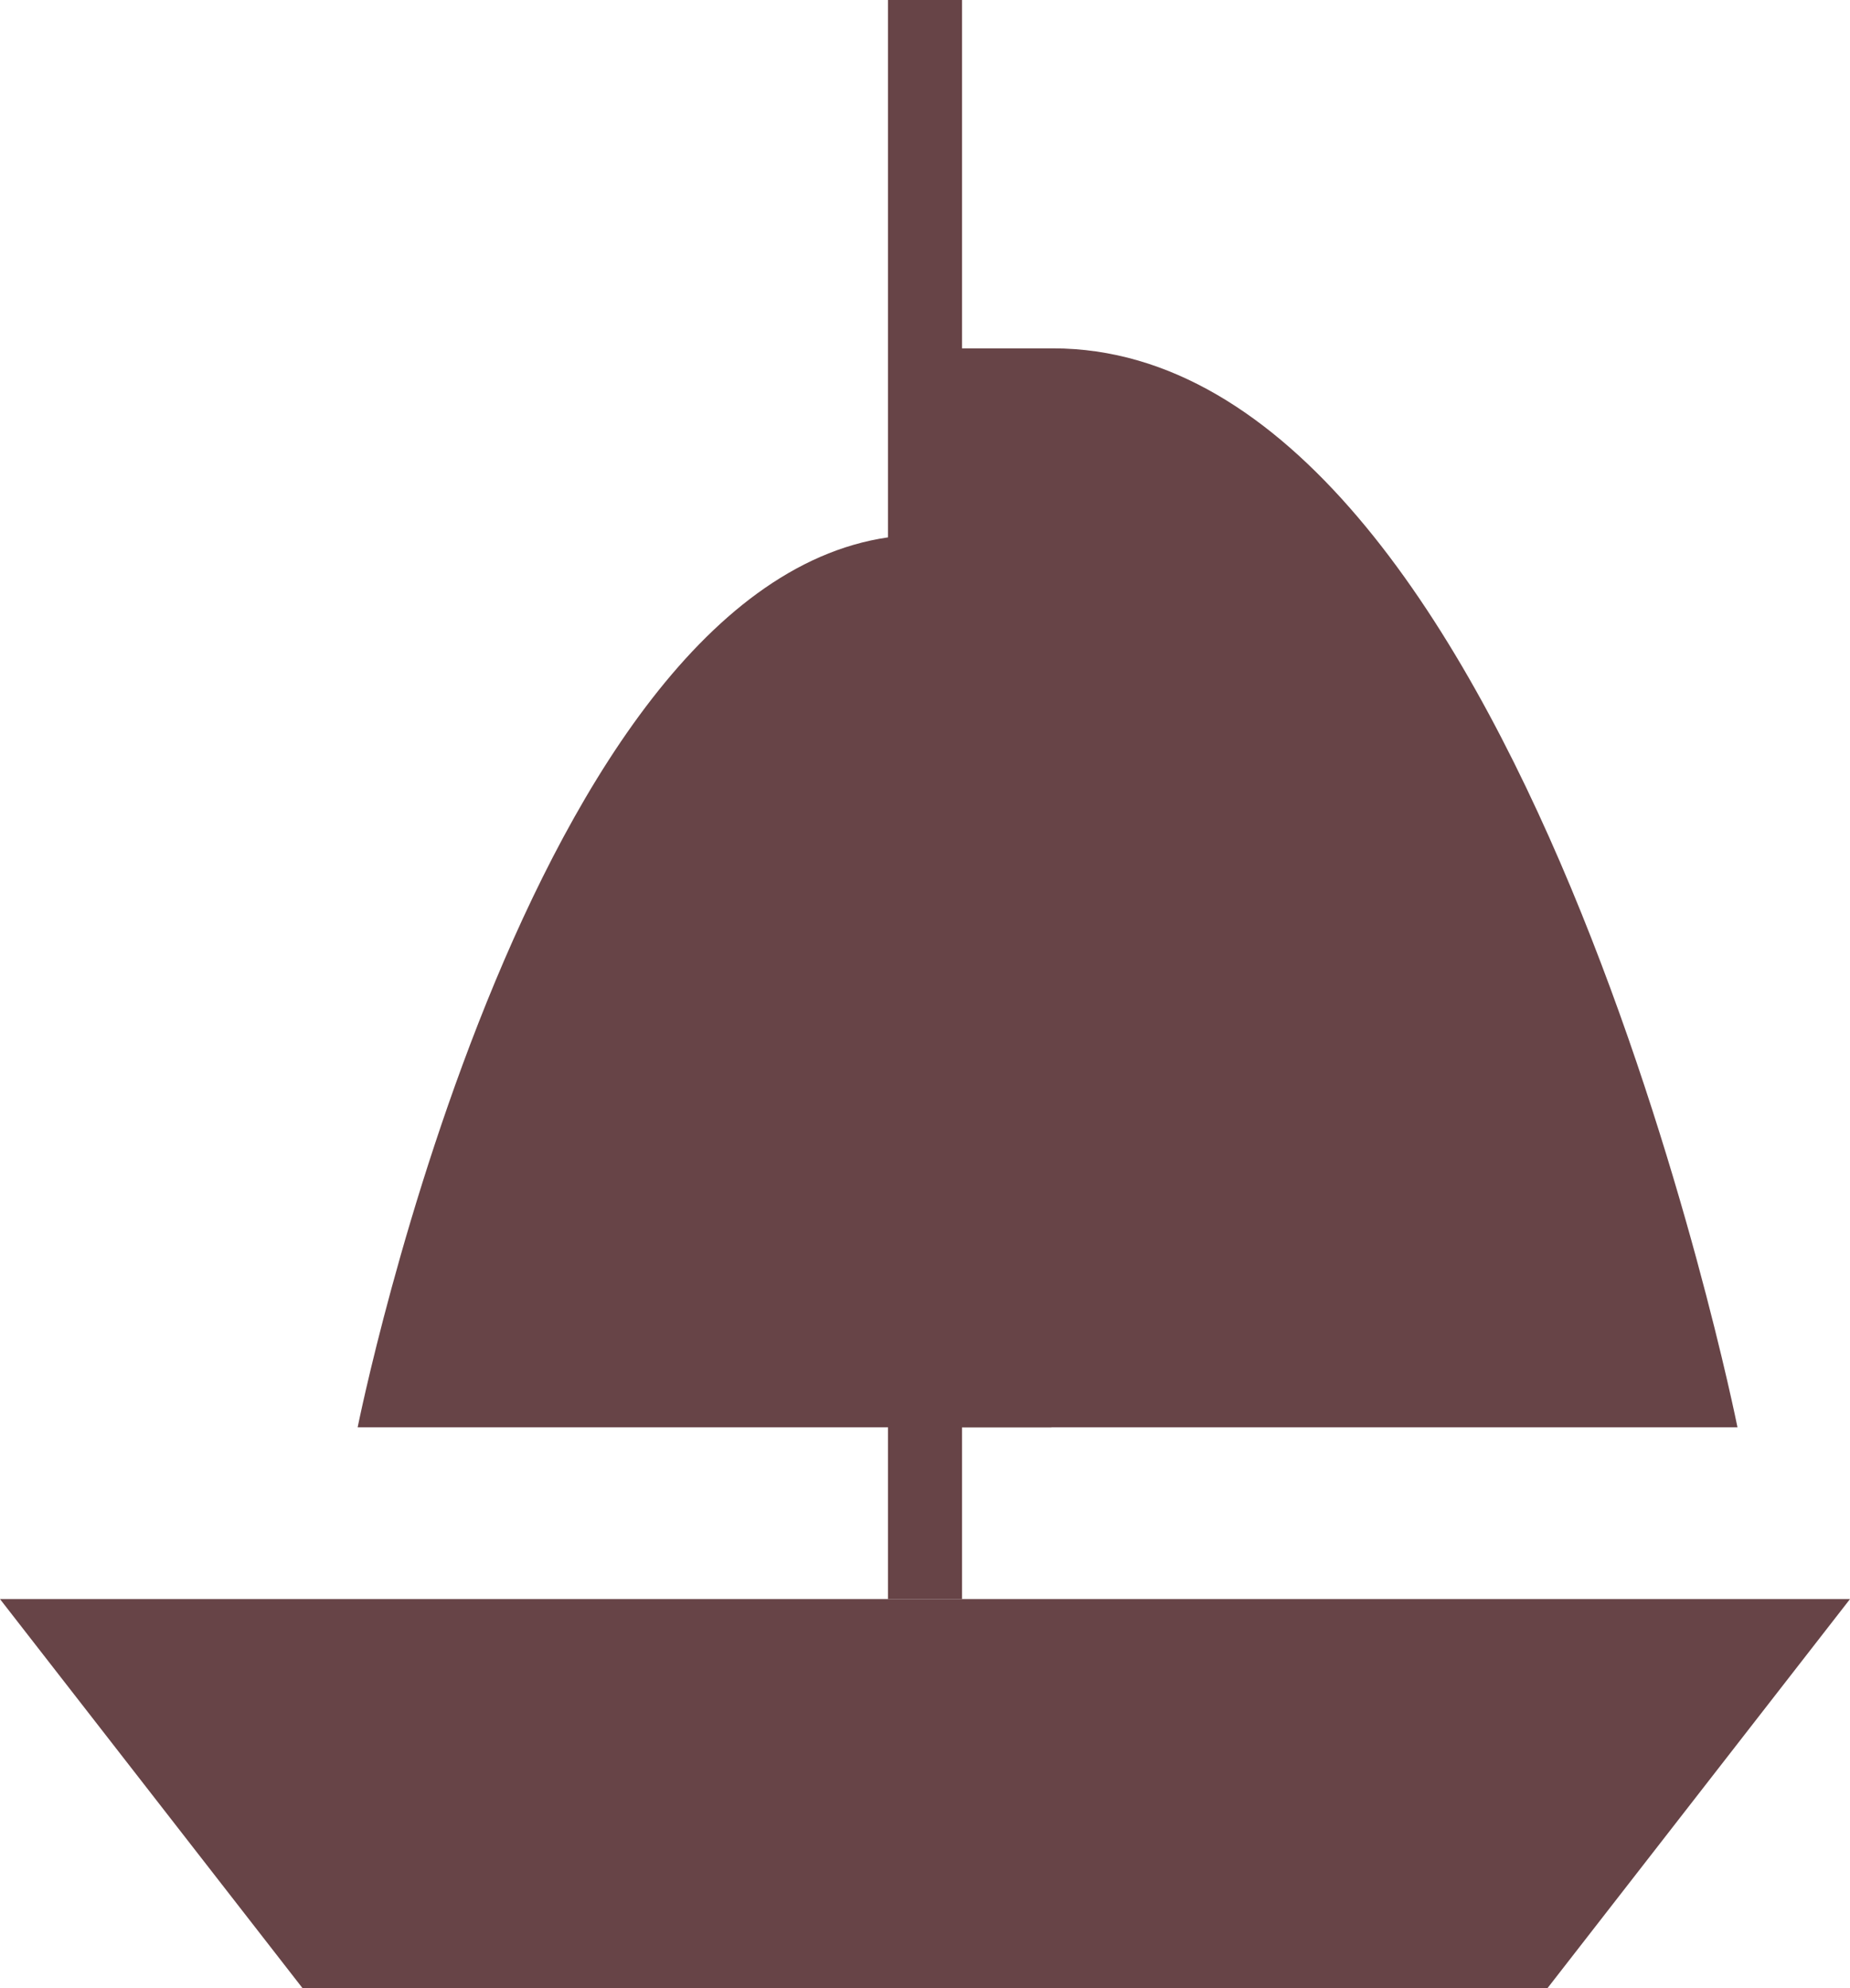
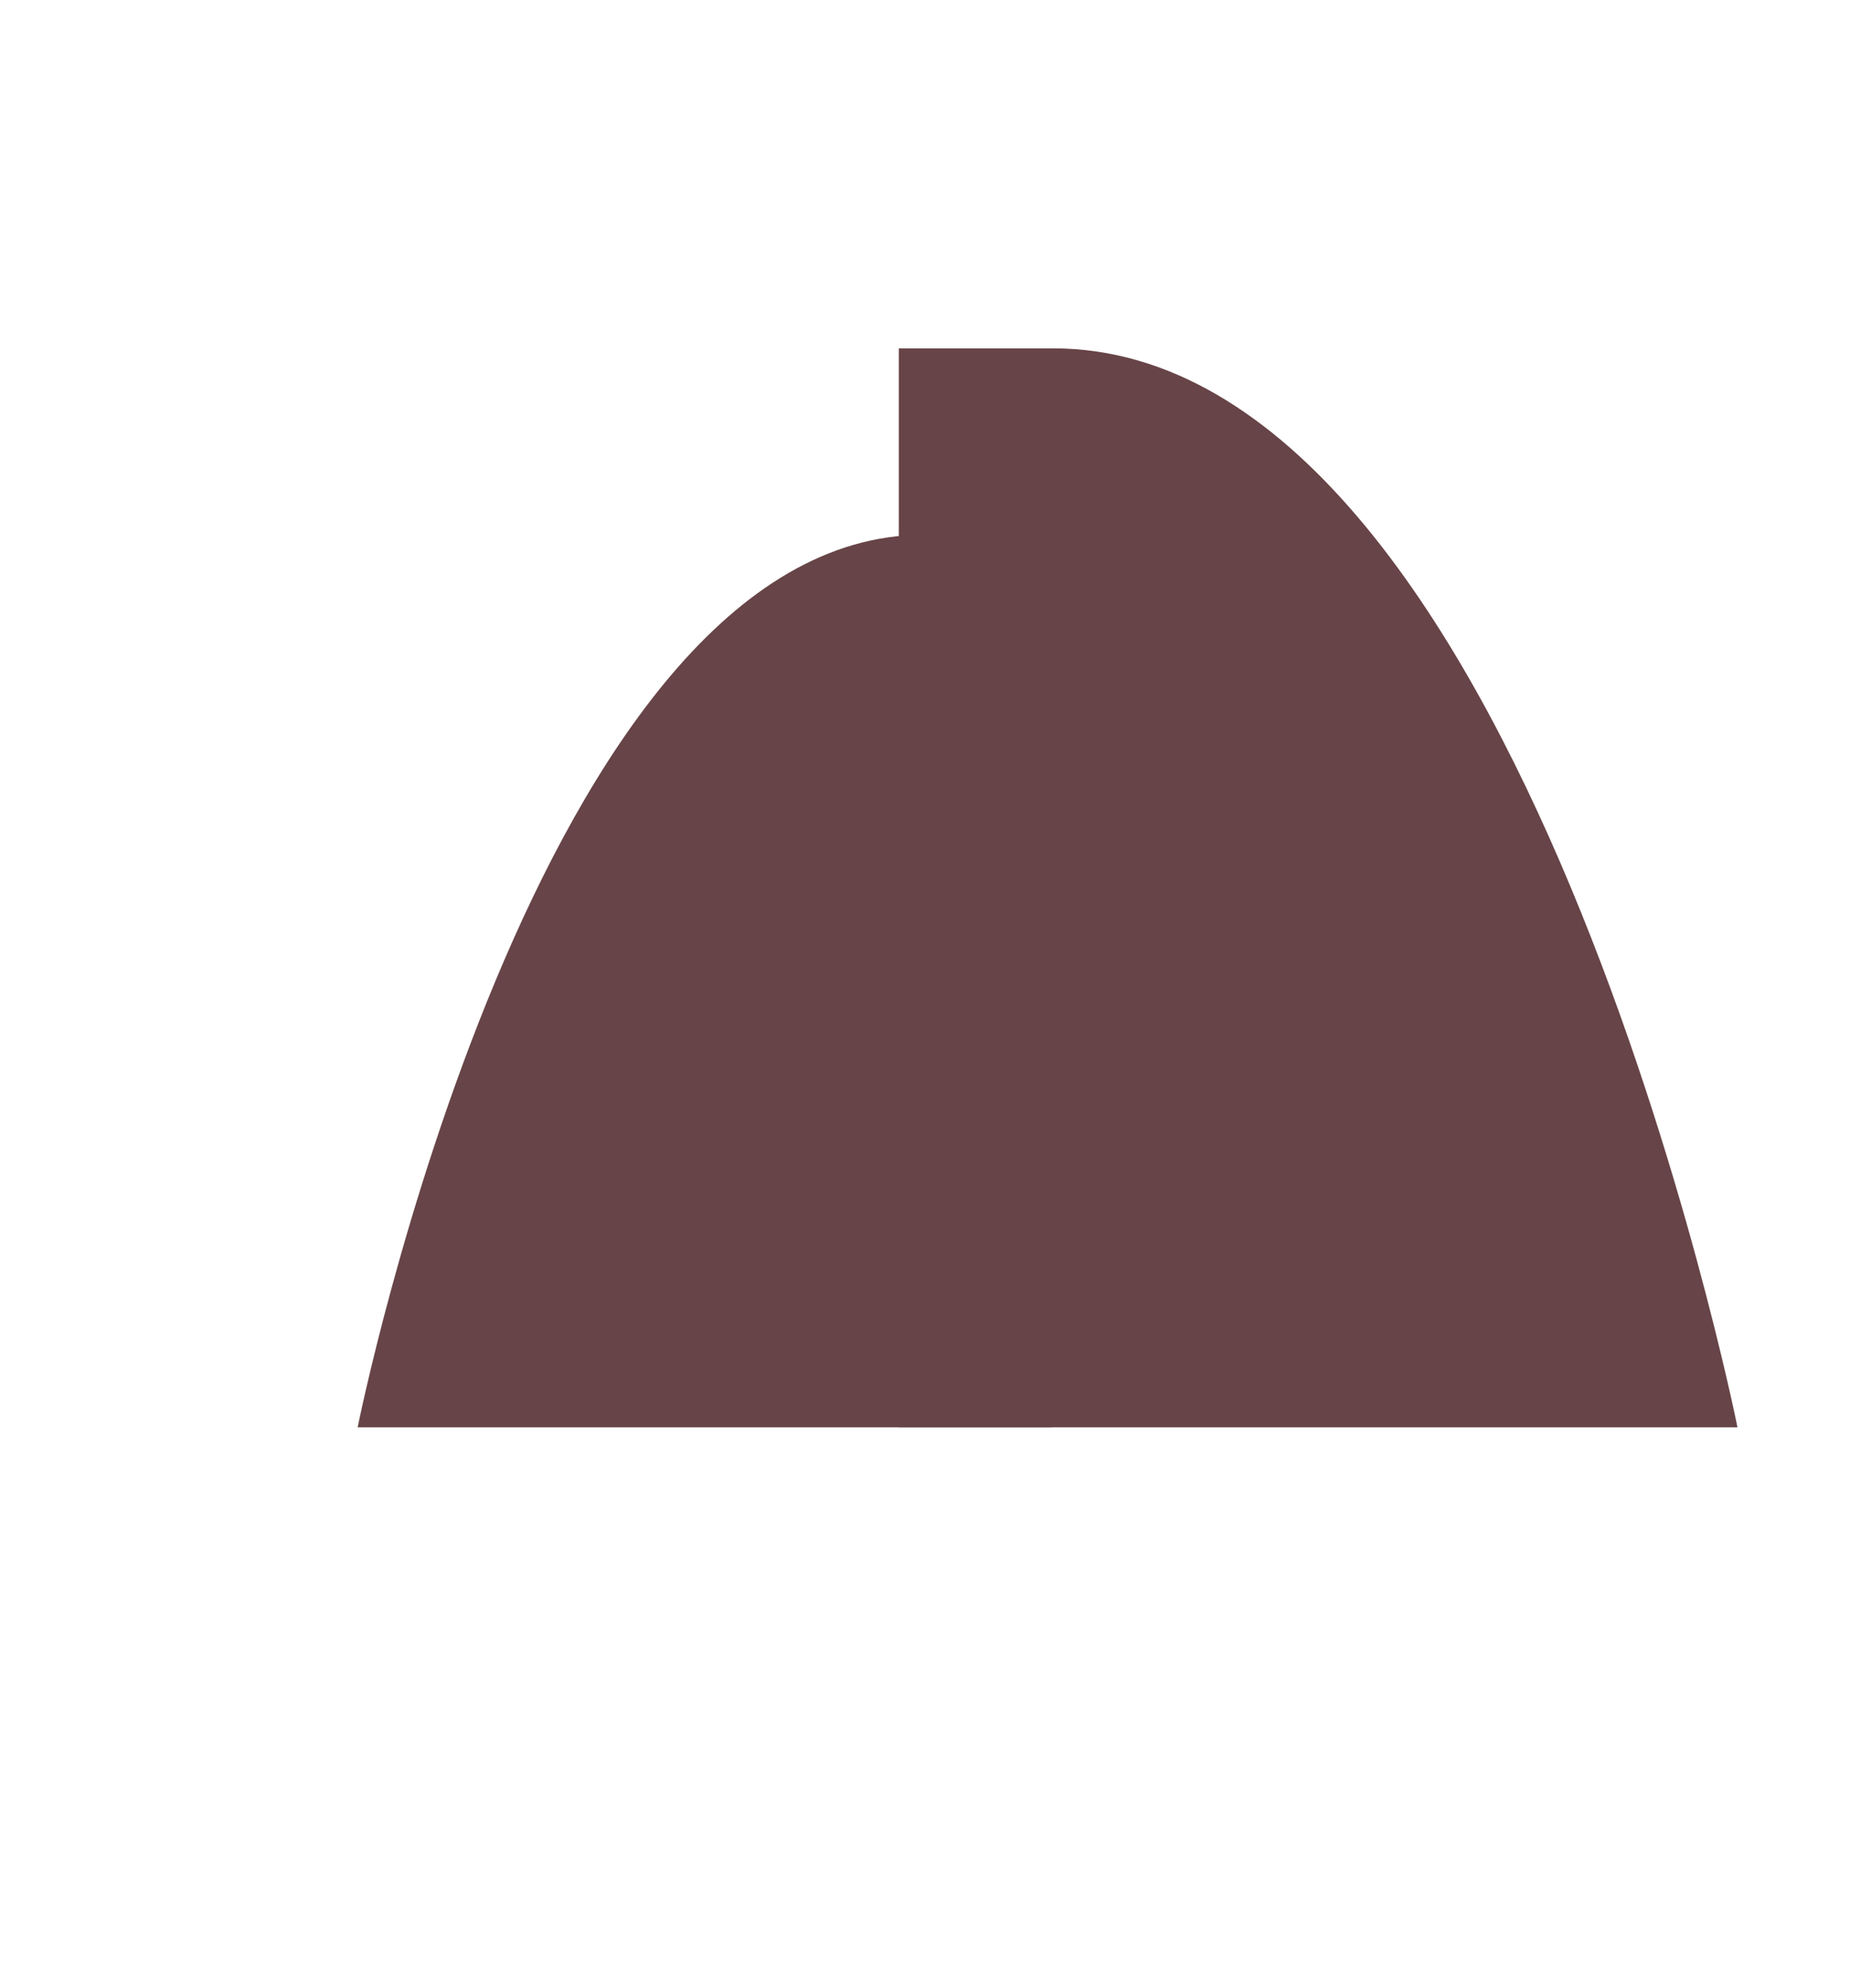
<svg xmlns="http://www.w3.org/2000/svg" width="258.162" height="277.524" viewBox="0 0 258.162 277.524">
  <g id="ko" transform="translate(0 0)">
    <g id="Group_140" data-name="Group 140" transform="translate(0 223.19)">
-       <path id="Path_165" data-name="Path 165" d="M304.154,395.982H130.472L88.231,341.647H346.393Z" transform="translate(-88.231 -341.647)" fill="#674447" />
-     </g>
+       </g>
    <g id="Group_141" data-name="Group 141" transform="translate(125.426 48.621)">
      <path id="Path_166" data-name="Path 166" d="M164.029,266.094H142.515V416.688H259.549S229.429,266.094,164.029,266.094Z" transform="translate(-142.515 -266.094)" fill="#674447" />
    </g>
    <g id="Group_142" data-name="Group 142" transform="translate(49.91 74.642)">
      <path id="Path_167" data-name="Path 167" d="M188.848,277.356h17.8V401.929H109.832S134.749,277.356,188.848,277.356Z" transform="translate(-109.832 -277.356)" fill="#674447" />
    </g>
    <g id="Group_143" data-name="Group 143" transform="translate(123.919)">
-       <rect id="Rectangle_101" data-name="Rectangle 101" width="10.326" height="223.19" fill="#674447" />
-     </g>
+       </g>
  </g>
</svg>